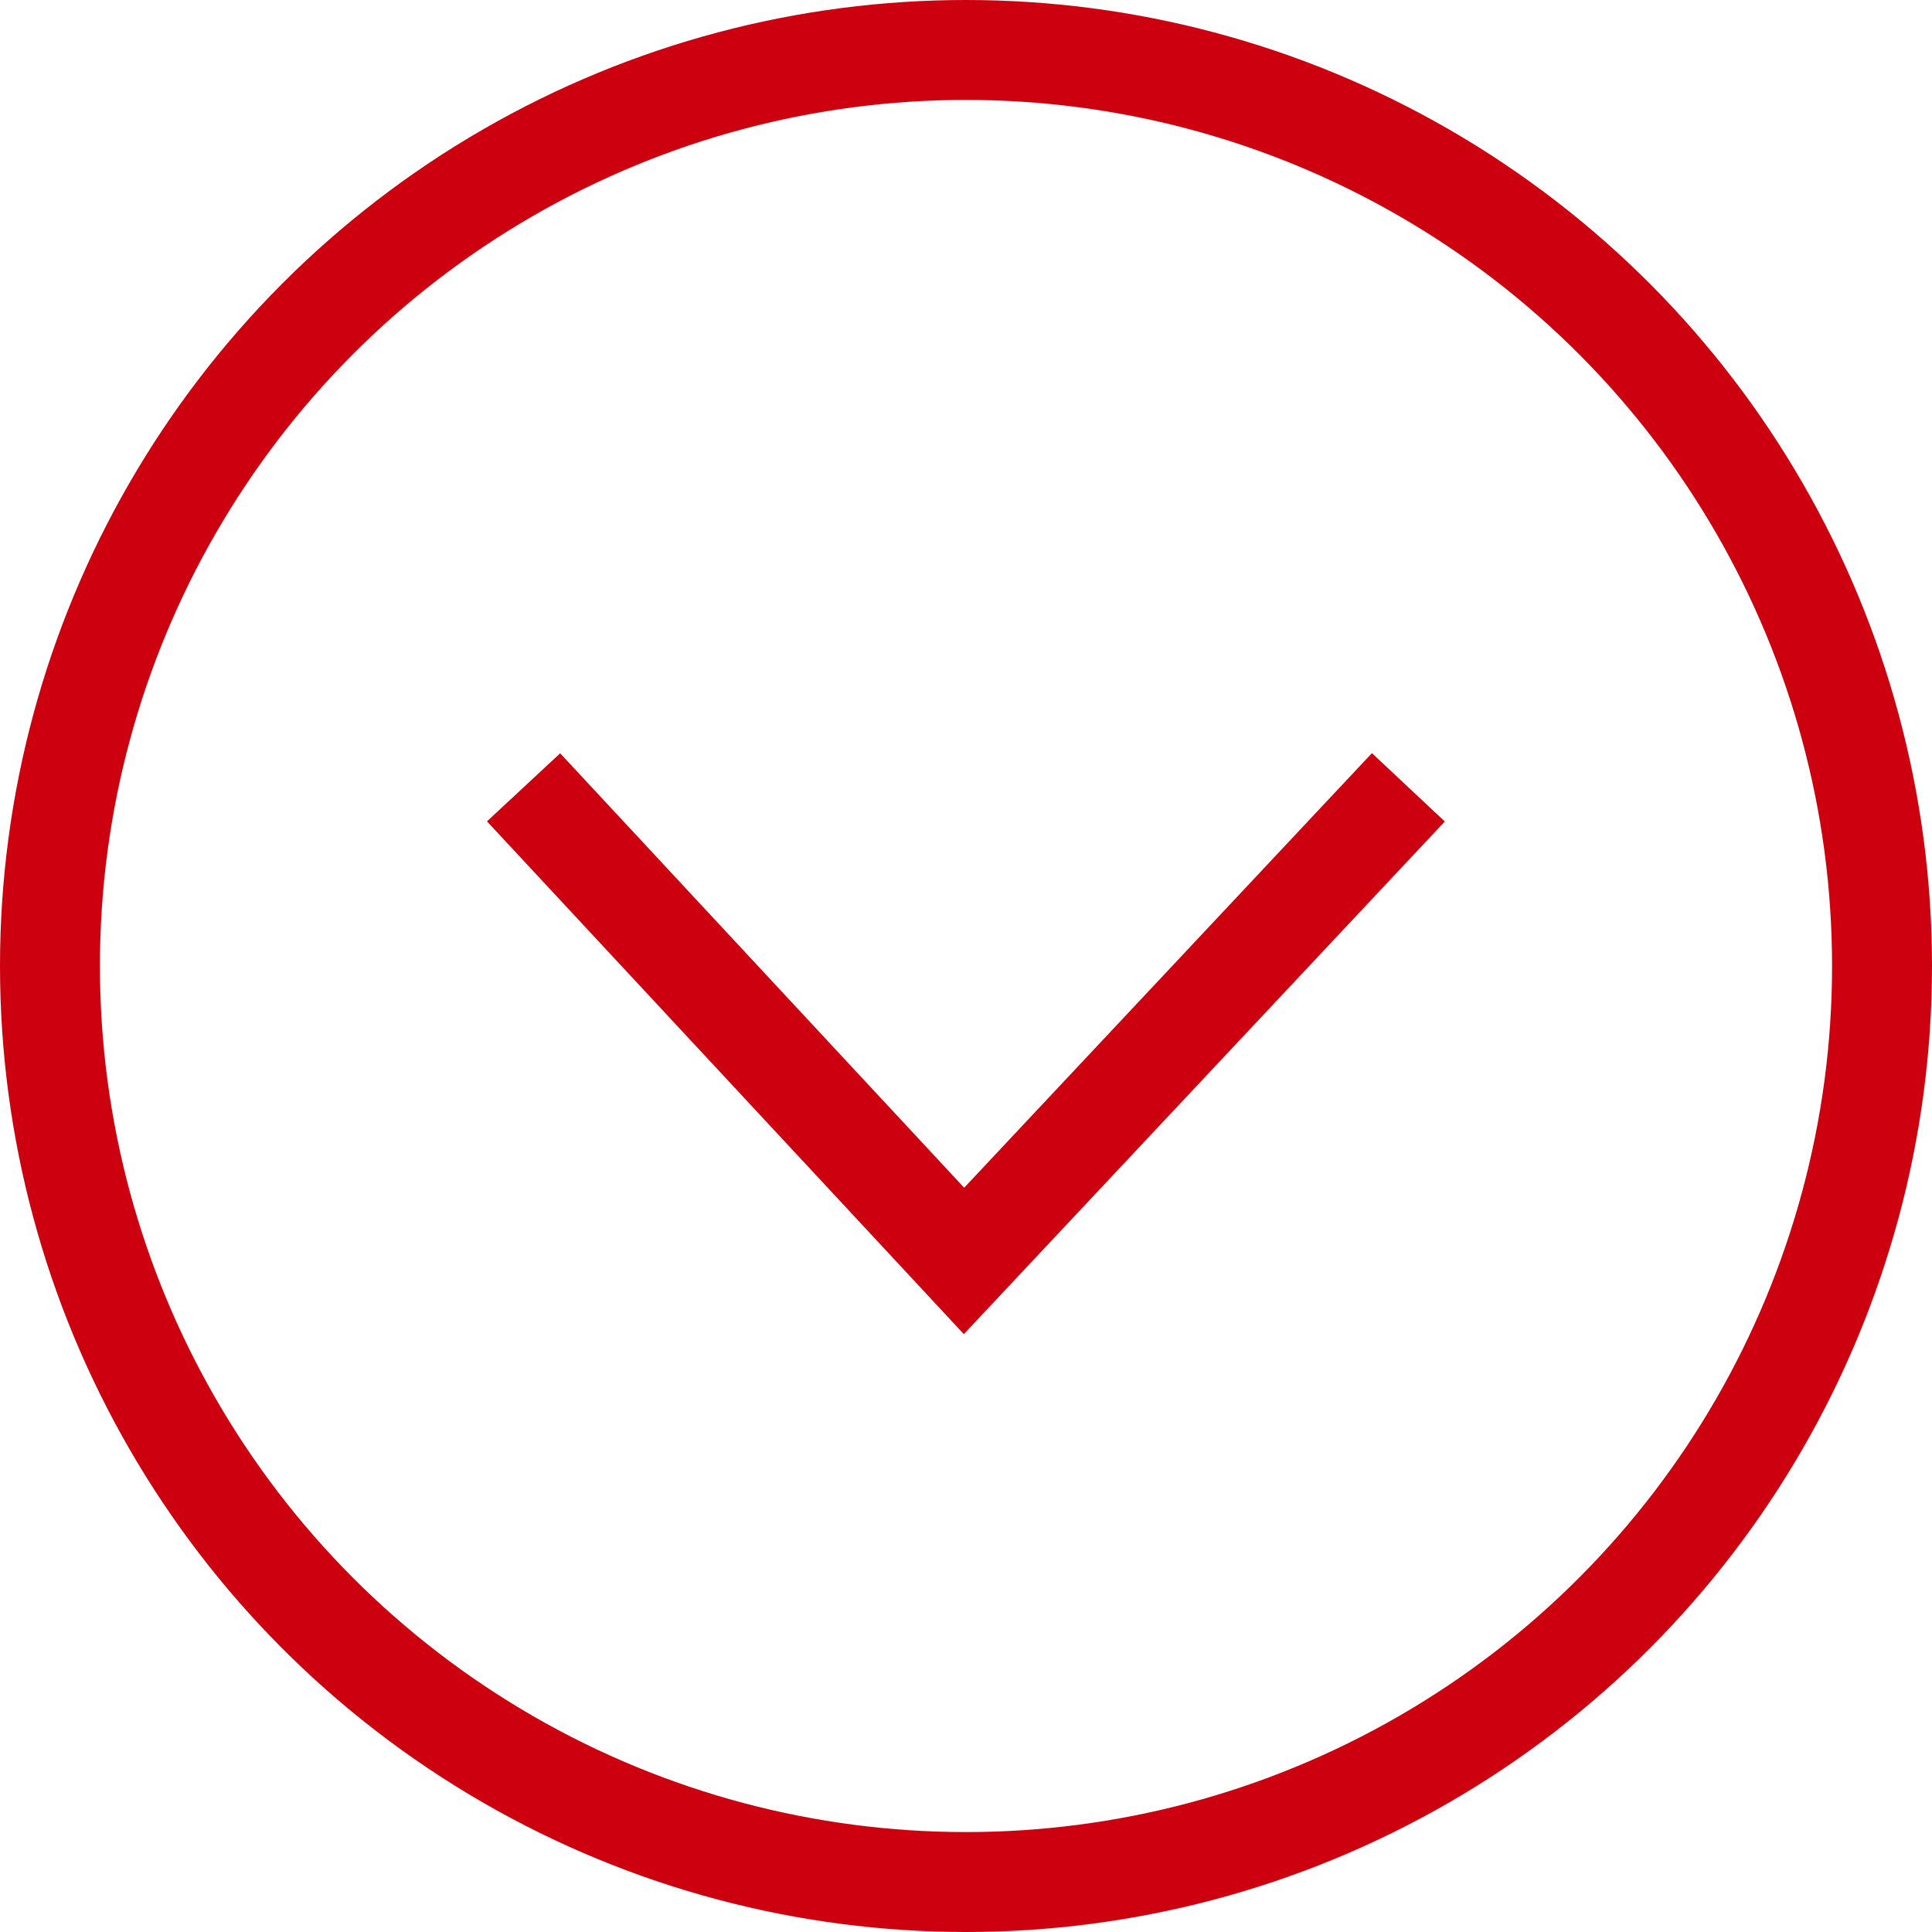
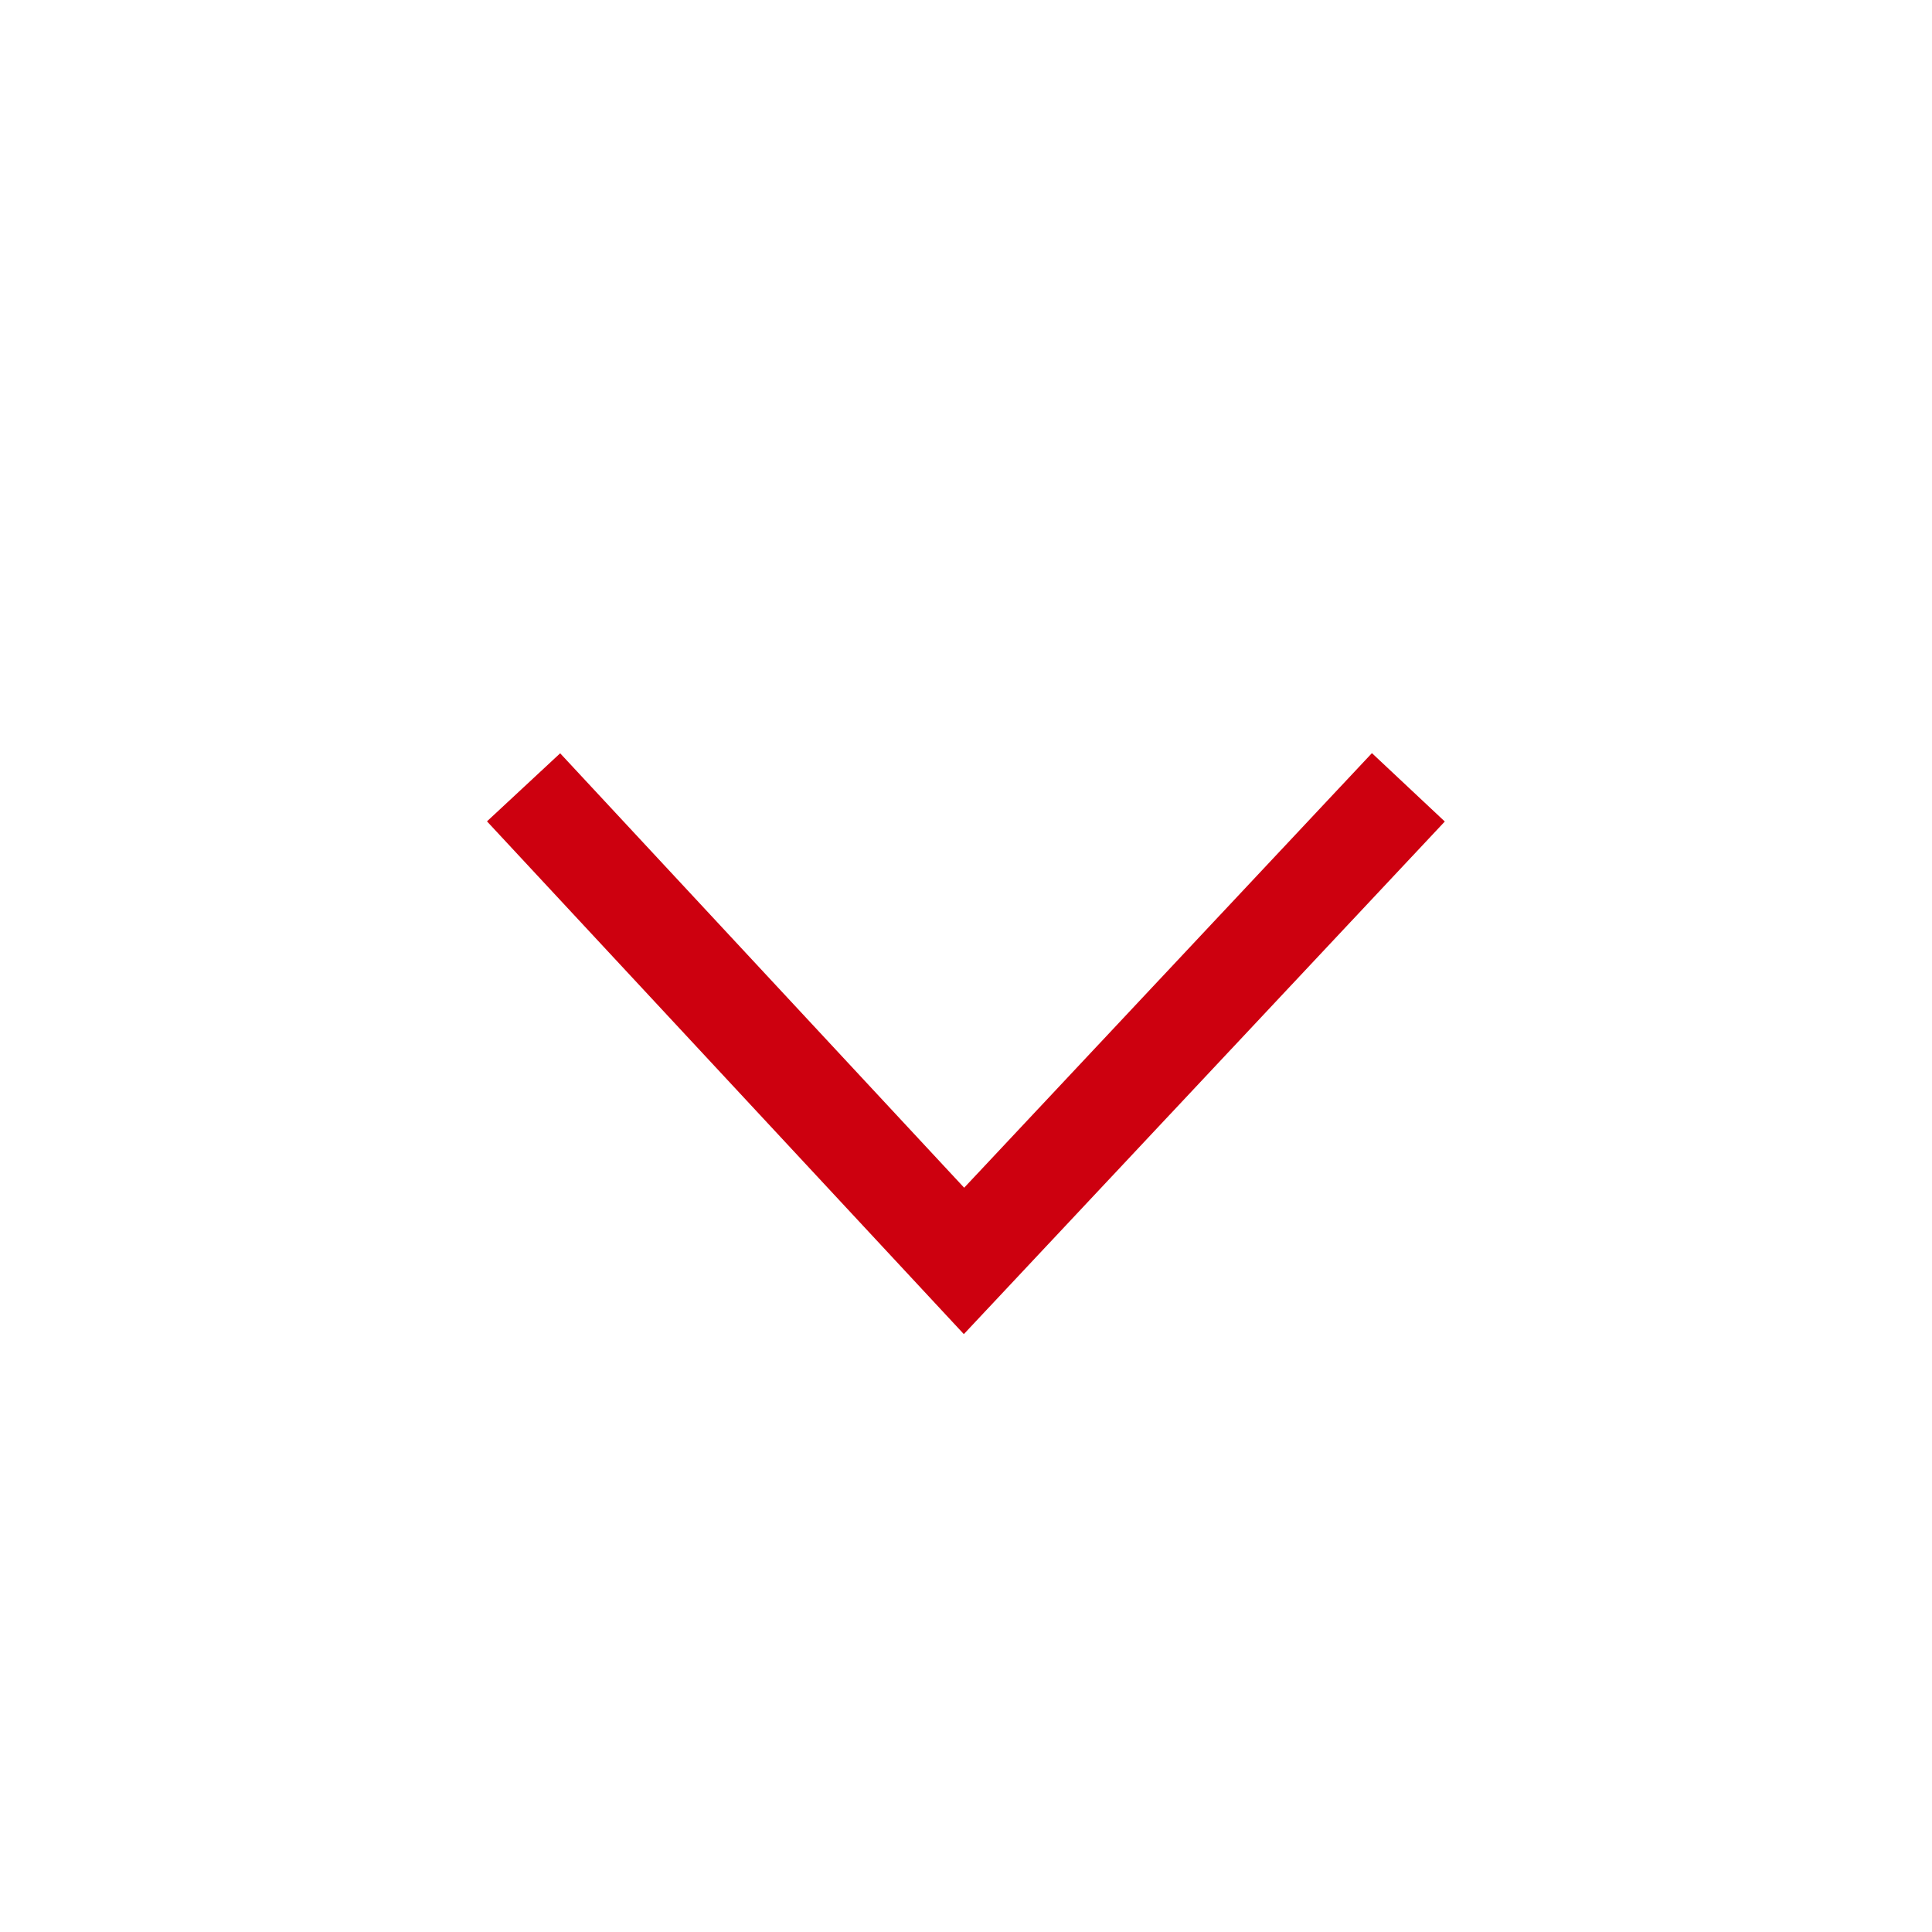
<svg xmlns="http://www.w3.org/2000/svg" id="Component_12_86" data-name="Component 12 – 86" width="29" height="29" viewBox="0 0 29 29">
  <g id="Ellipse_2" data-name="Ellipse 2" fill="none" stroke="#cd000f" stroke-width="1.5">
-     <circle cx="14.5" cy="14.5" r="14.5" stroke="none" />
-     <circle cx="14.5" cy="14.5" r="13.75" fill="none" />
-   </g>
+     </g>
  <path id="Path_110" data-name="Path 110" d="M4837.707,1456.962l6.611,7.109,6.67-7.109" transform="translate(-4829.848 -1445.144)" fill="none" stroke="#cd000f" stroke-width="1.5" />
</svg>